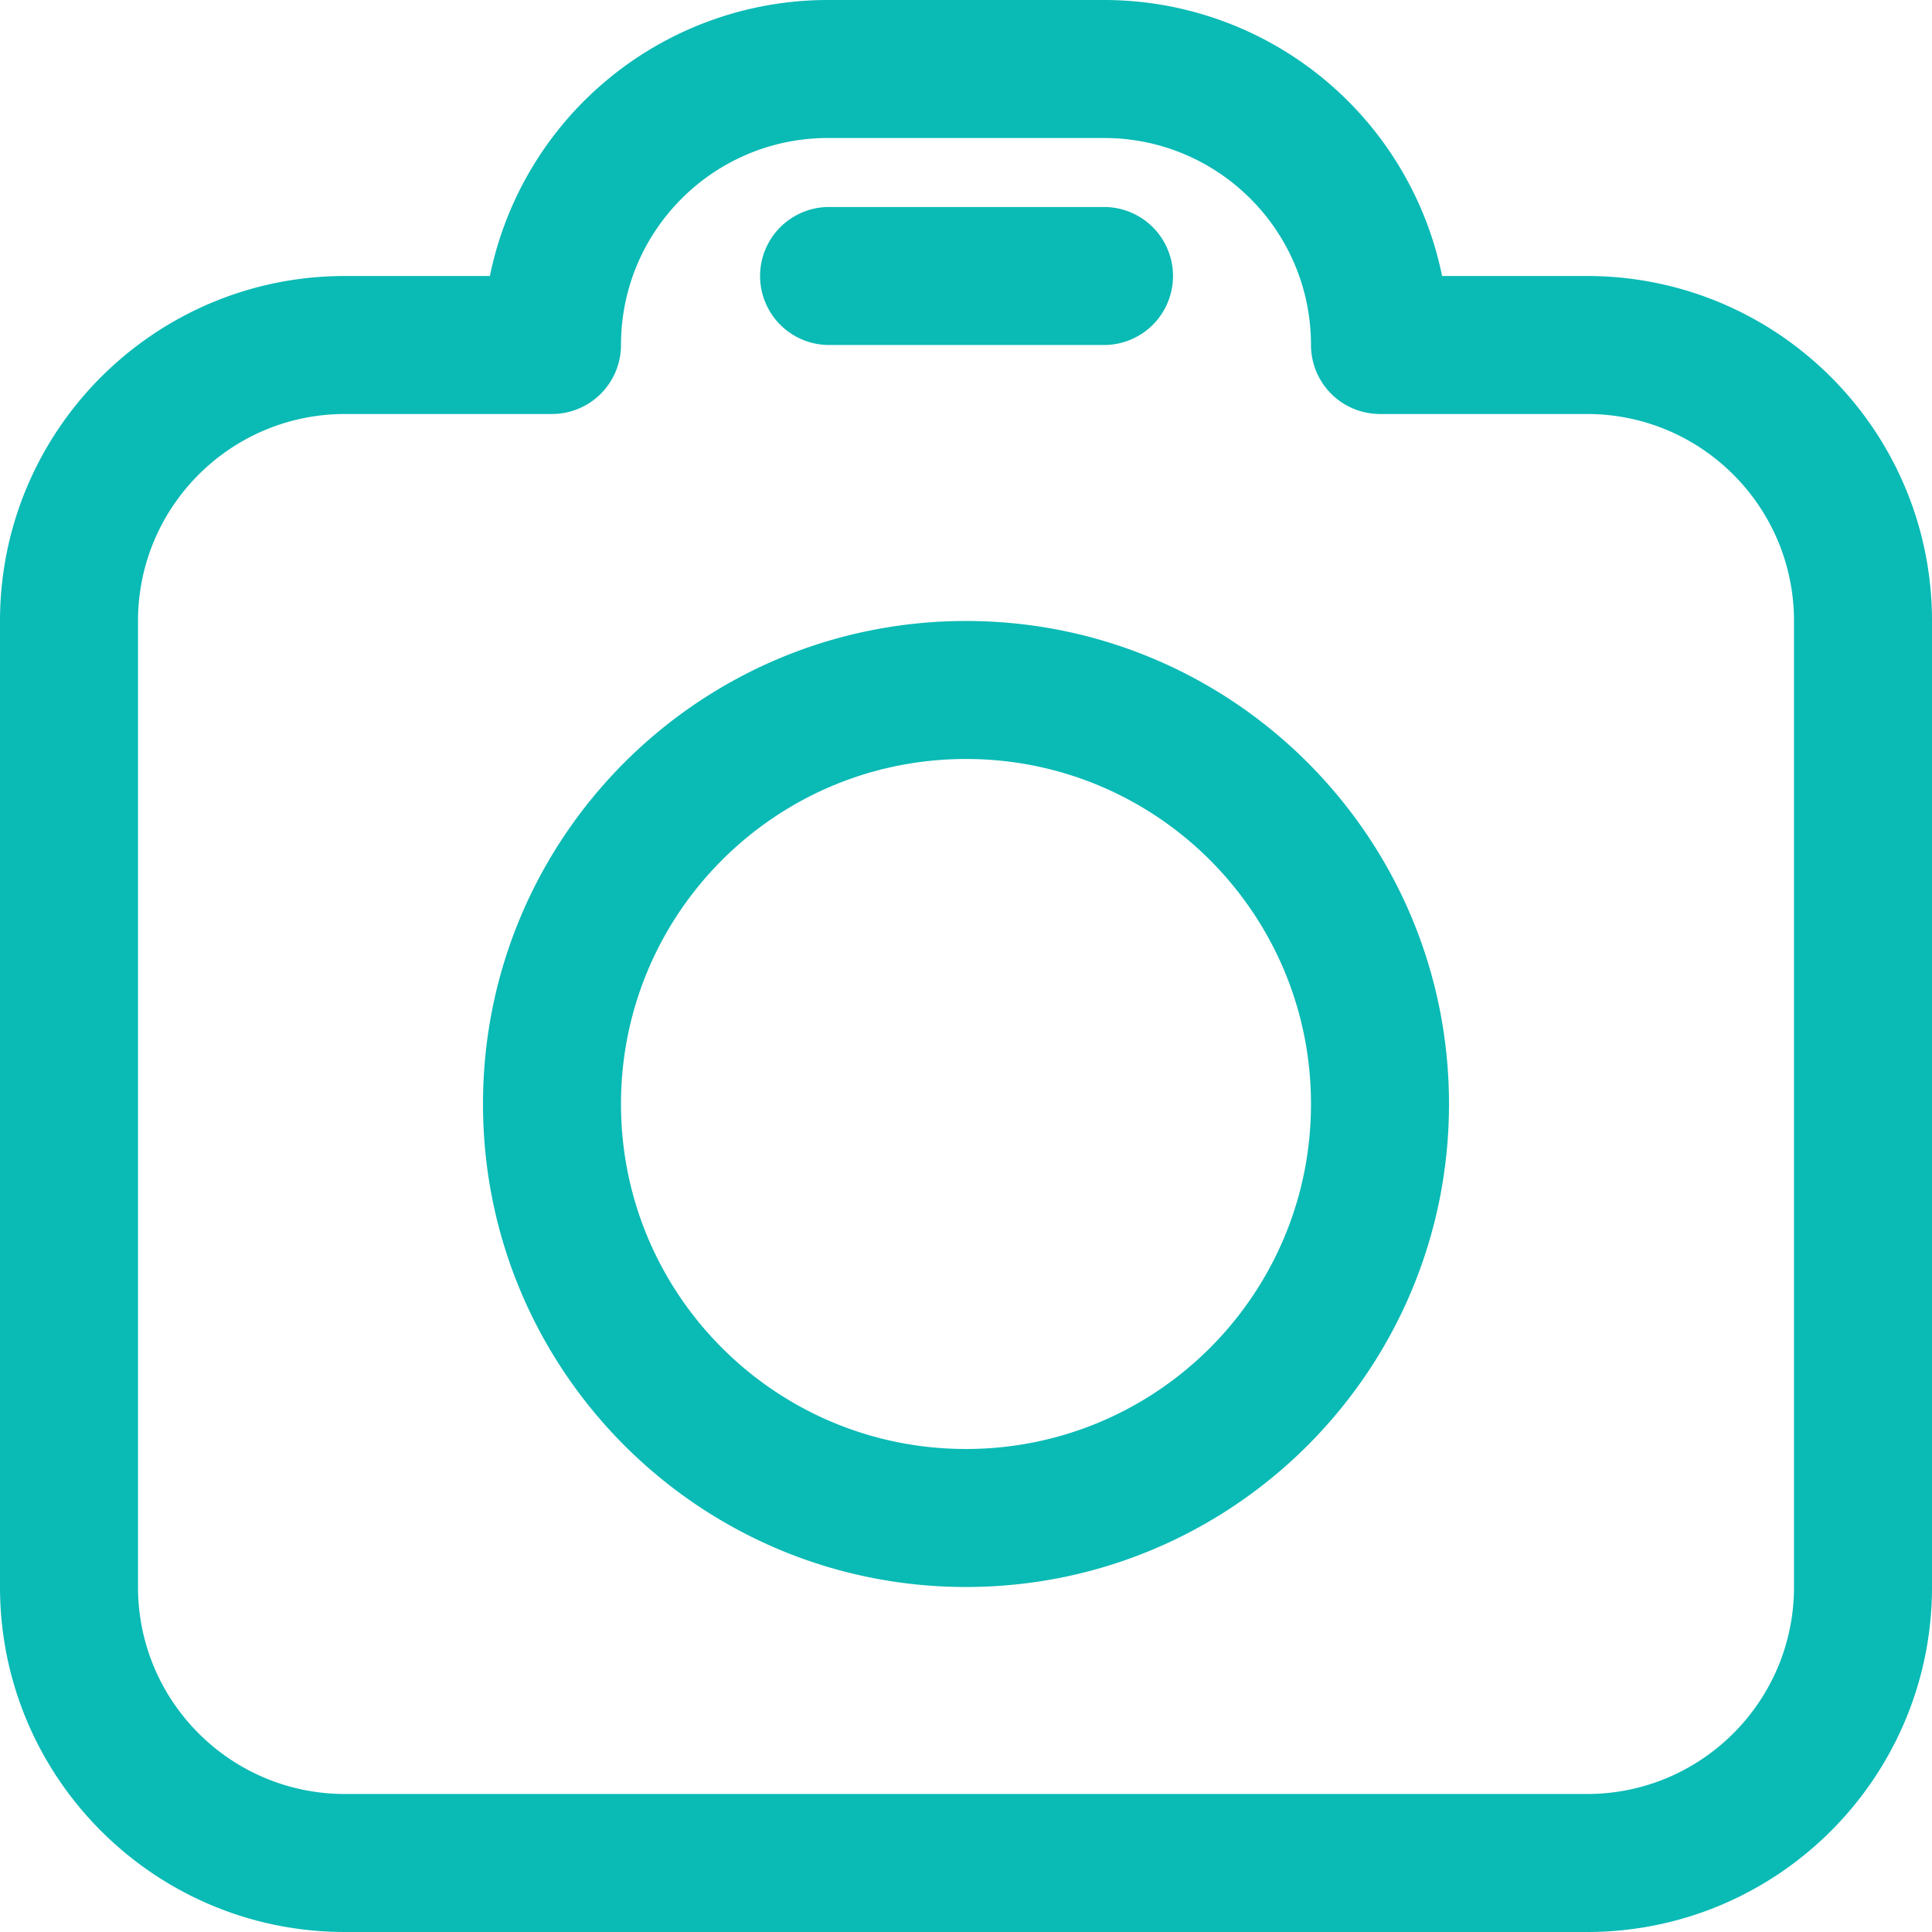
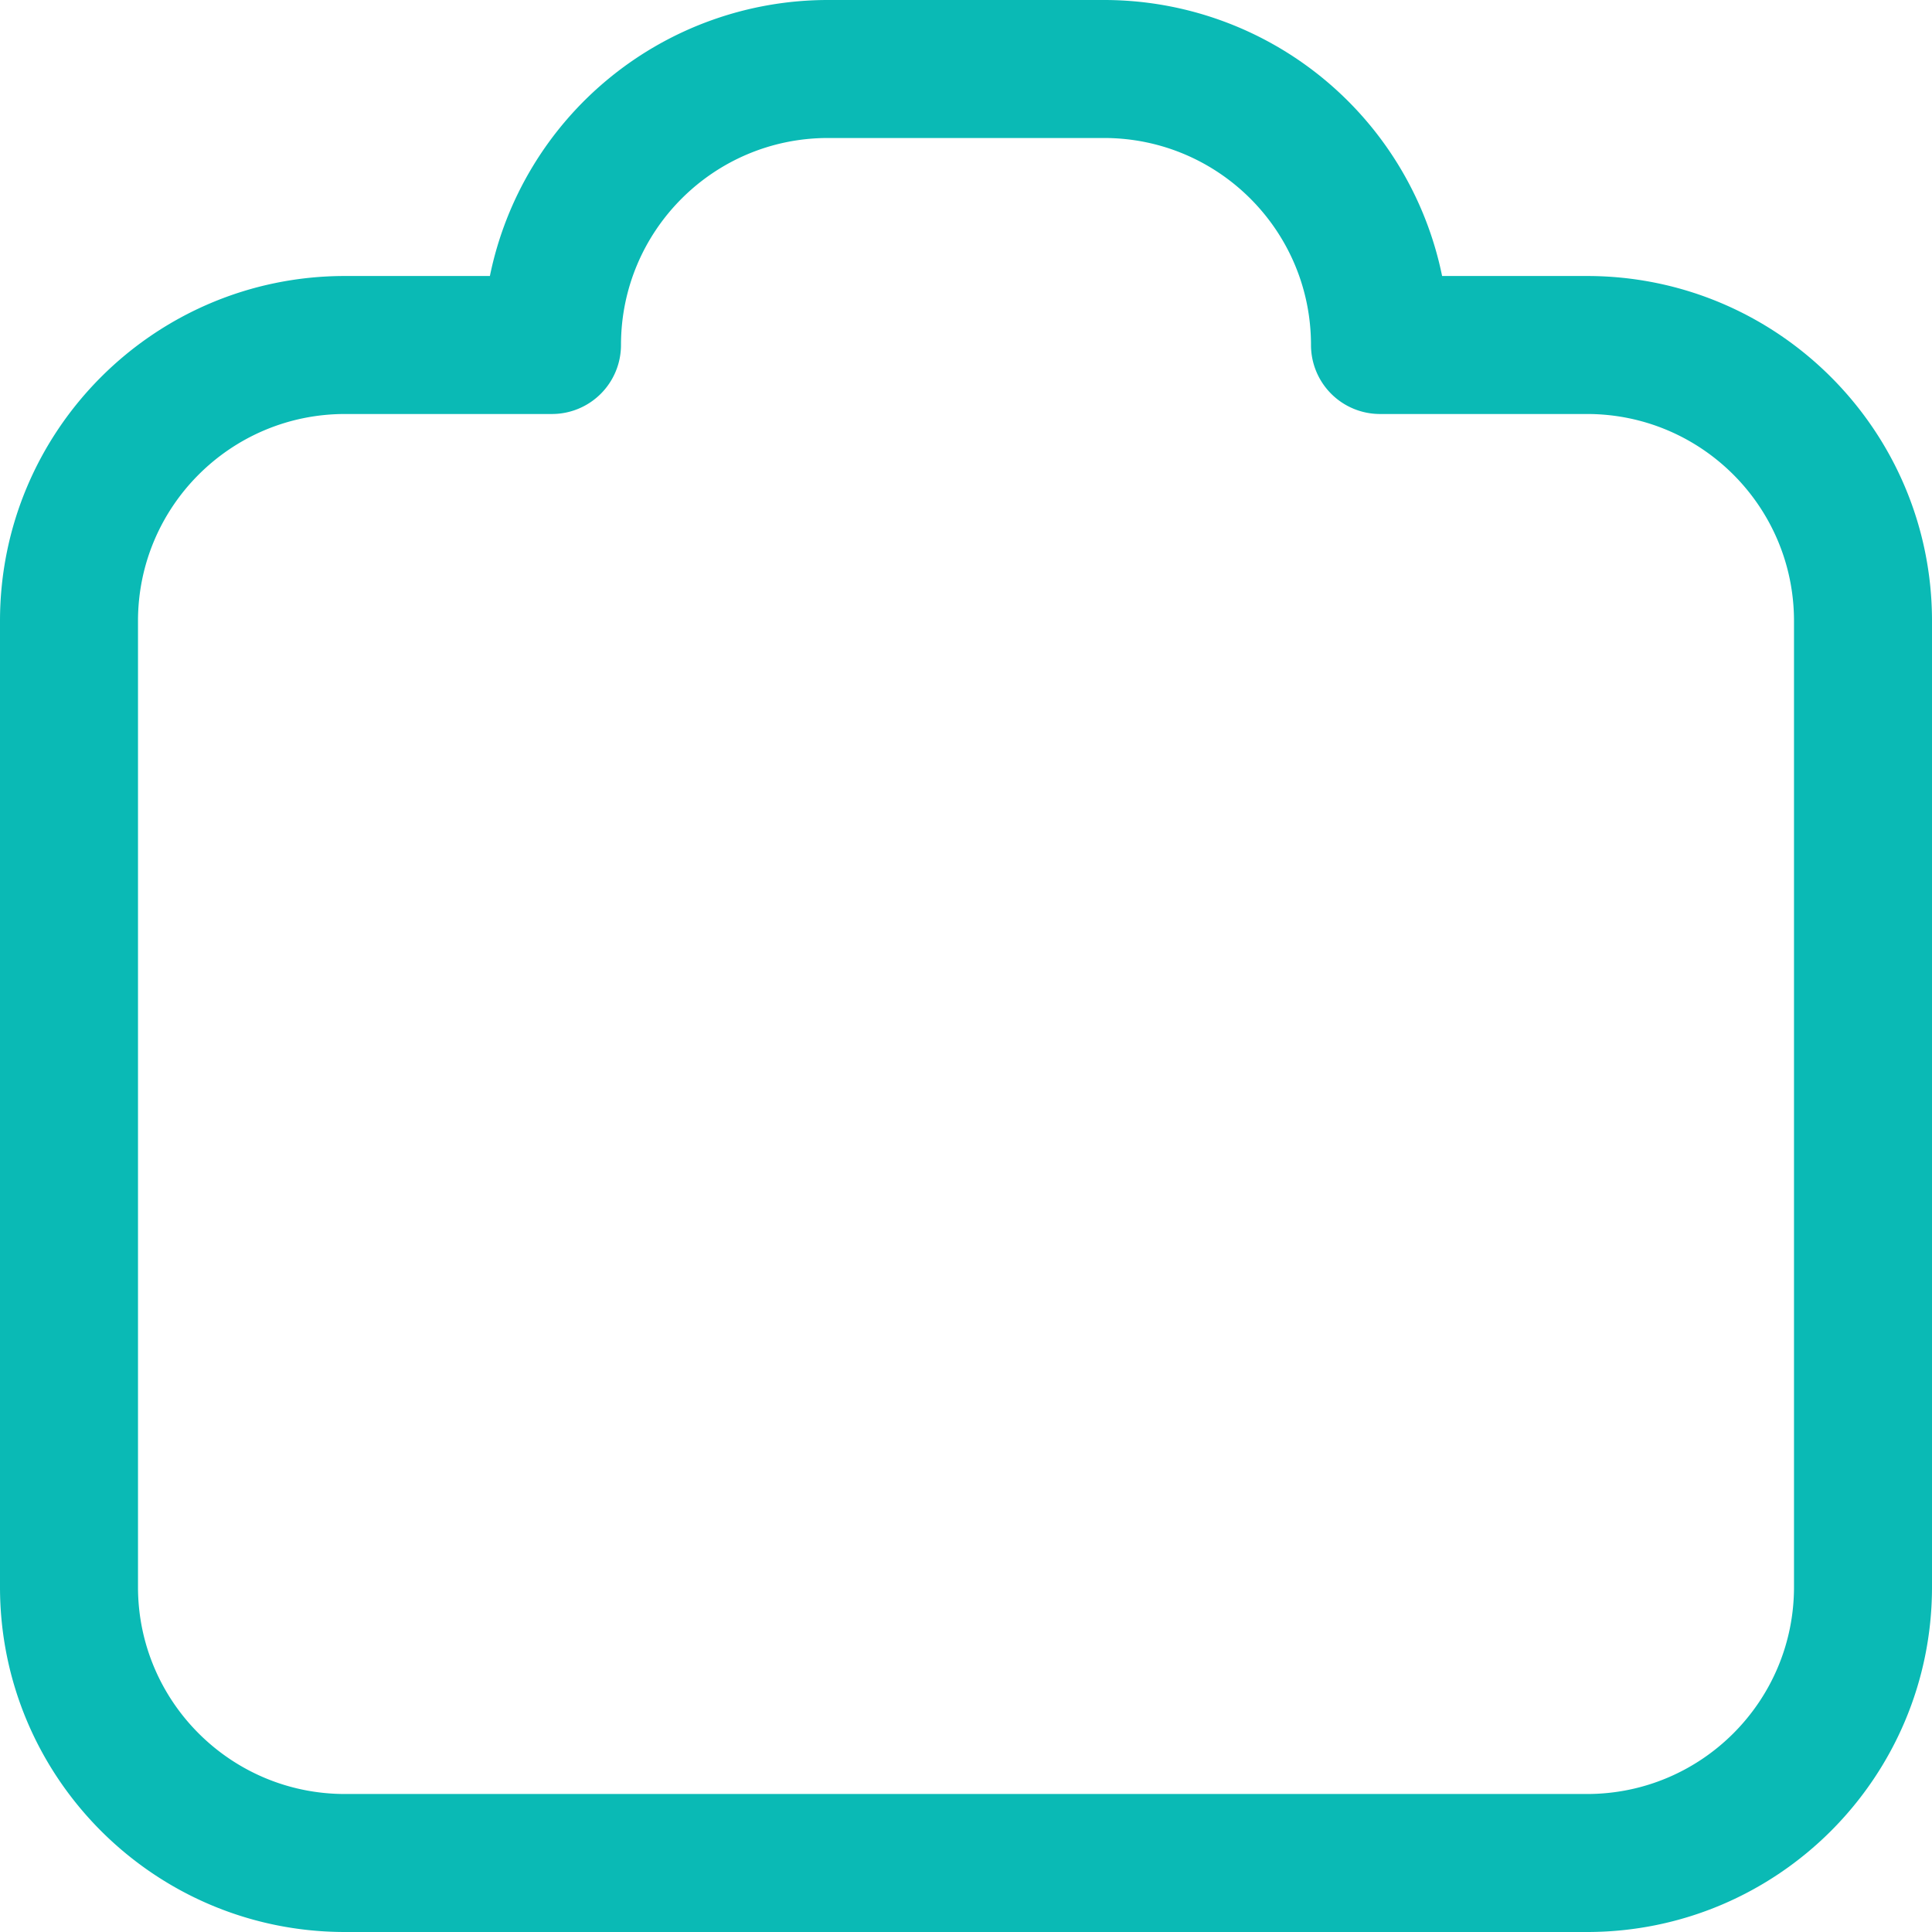
<svg xmlns="http://www.w3.org/2000/svg" id="_レイヤー_1" width="40mm" height="40mm" viewBox="0 0 113.386 113.386">
  <defs>
    <style>.cls-1{fill:#0abab5}</style>
  </defs>
  <path class="cls-1" d="M93.138 113.386h-72.89C9.064 113.386 0 104.32 0 93.138V36.445c0-11.182 9.065-20.247 20.247-20.247h8.504A20.248 20.248 0 0 1 48.594 0h16.198a20.248 20.248 0 0 1 19.843 16.198h8.503c11.183 0 20.248 9.065 20.248 20.247v56.693c0 11.183-9.065 20.248-20.248 20.248zm-72.89-89.089c-6.71 0-12.149 5.44-12.149 12.148v56.693c0 6.71 5.44 12.149 12.148 12.149h72.891c6.71 0 12.149-5.44 12.149-12.149V36.445c0-6.709-5.44-12.148-12.149-12.148H80.99a4.05 4.05 0 0 1-4.05-4.05c0-6.709-5.439-12.148-12.148-12.148H48.594c-6.71 0-12.149 5.44-12.149 12.148a4.05 4.05 0 0 1-4.049 4.05H20.247z" />
-   <path class="cls-1" d="M56.693 93.138c-15.655 0-28.347-12.691-28.347-28.346s12.692-28.347 28.347-28.347 28.346 12.692 28.346 28.347-12.691 28.346-28.346 28.346zm0-48.594c-11.183 0-20.248 9.065-20.248 20.248s9.065 20.247 20.248 20.247S76.94 75.975 76.94 64.792s-9.064-20.248-20.247-20.248zm8.099-24.297H48.594a4.05 4.05 0 0 1 0-8.099h16.198a4.05 4.05 0 0 1 0 8.1z" />
</svg>